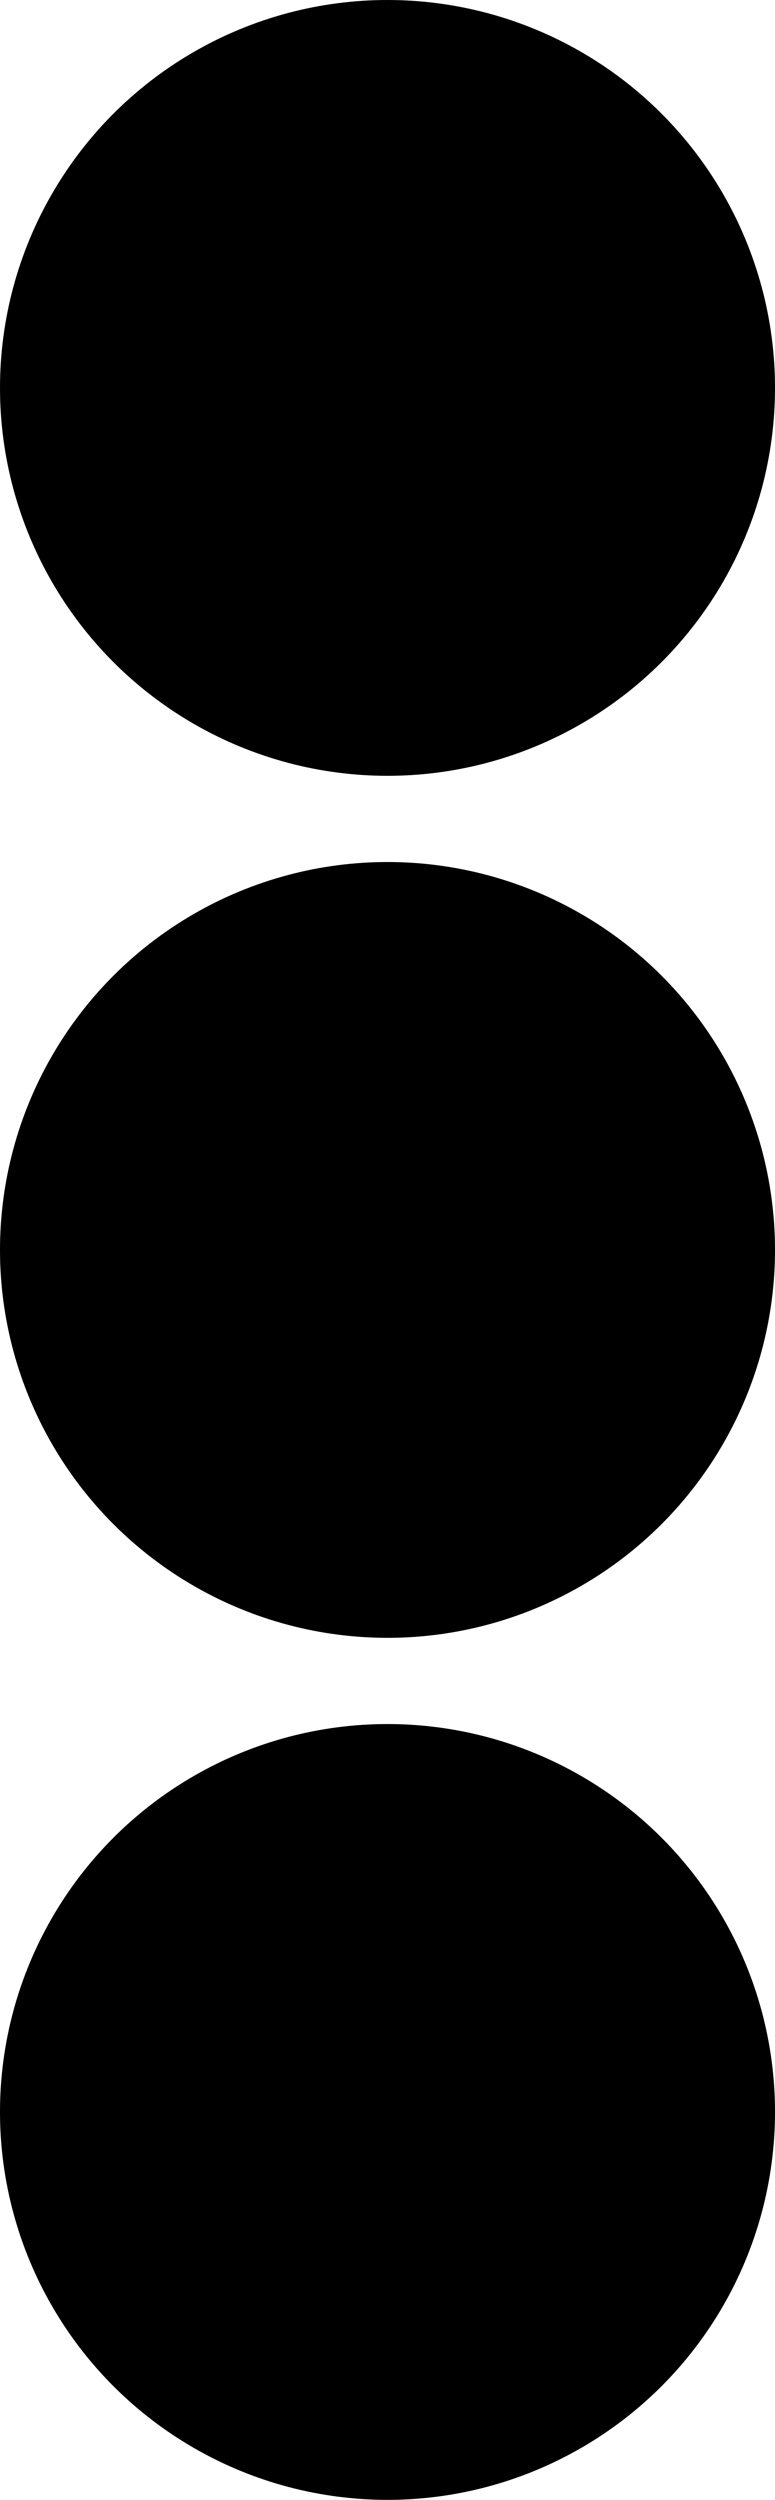
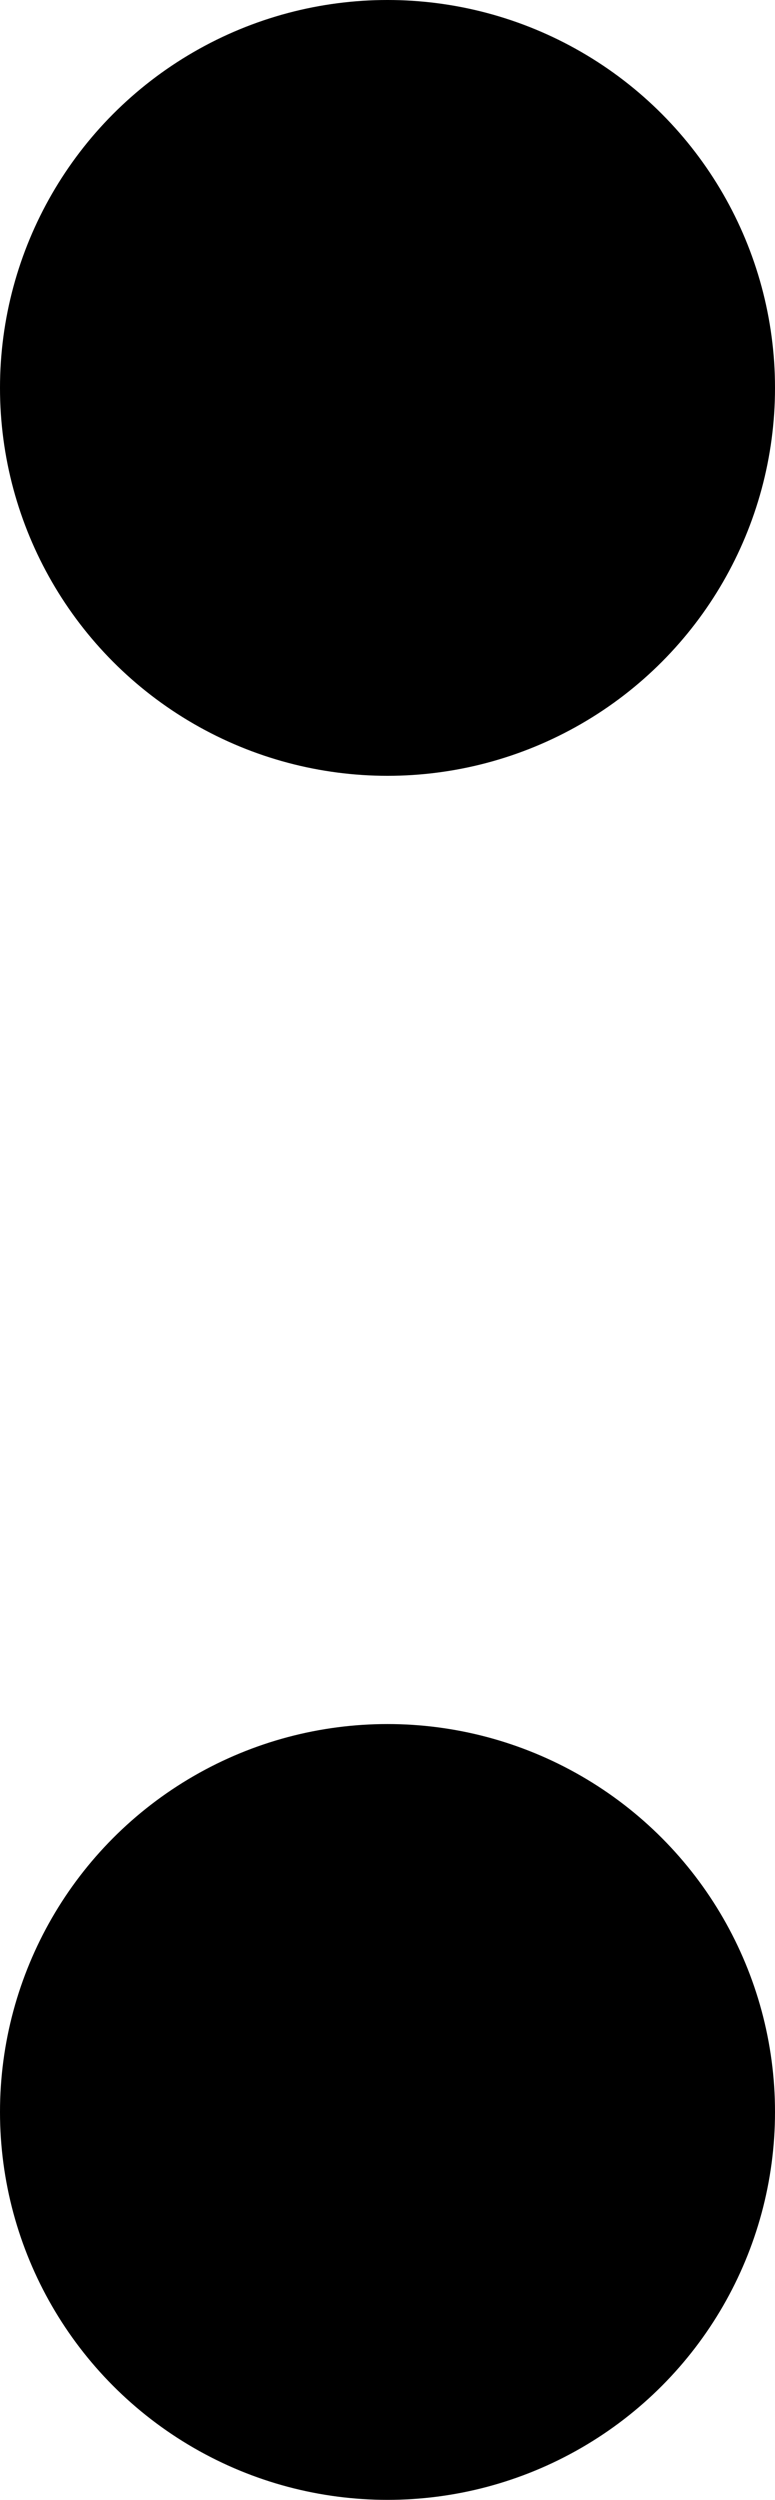
<svg xmlns="http://www.w3.org/2000/svg" width="9" height="29" viewBox="0 0 9 29" fill="none">
  <g id="Group 4176">
    <circle id="Ellipse 120" cx="4.5" cy="4.5" r="4.5" fill="black" />
-     <circle id="Ellipse 121" cx="4.5" cy="14.5" r="4.5" fill="black" />
    <circle id="Ellipse 122" cx="4.5" cy="24.5" r="4.5" fill="black" />
  </g>
</svg>